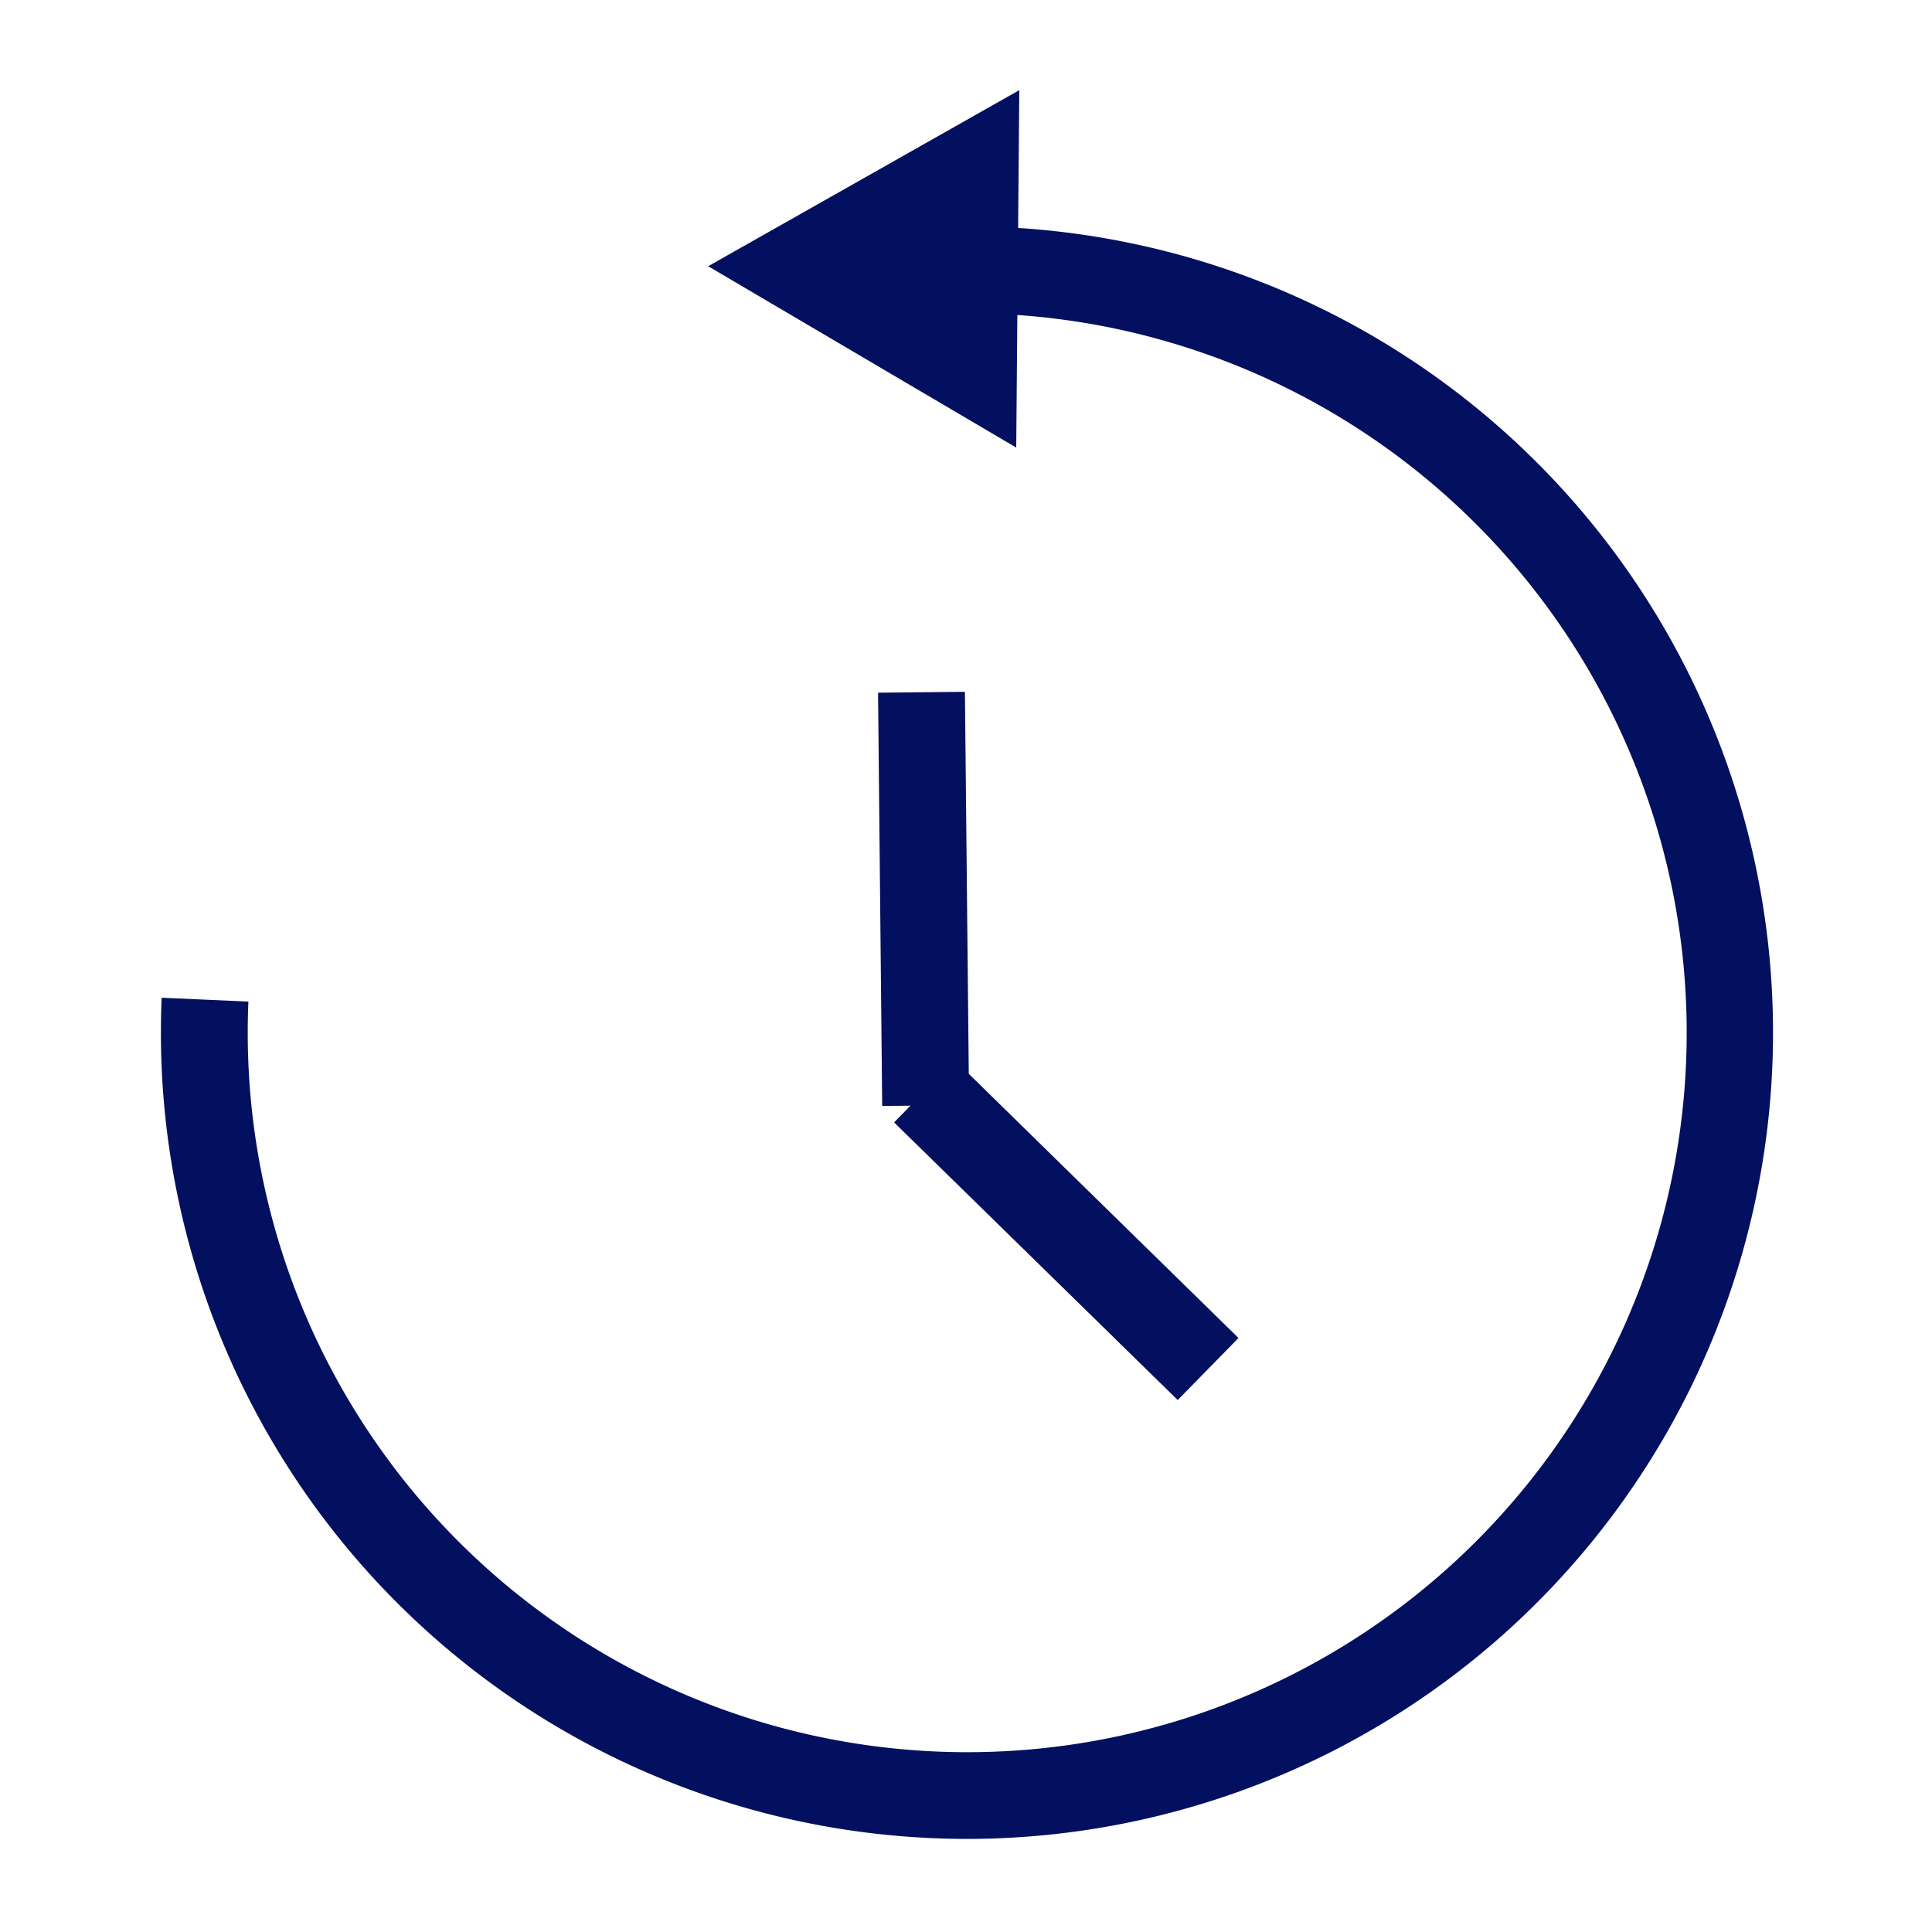
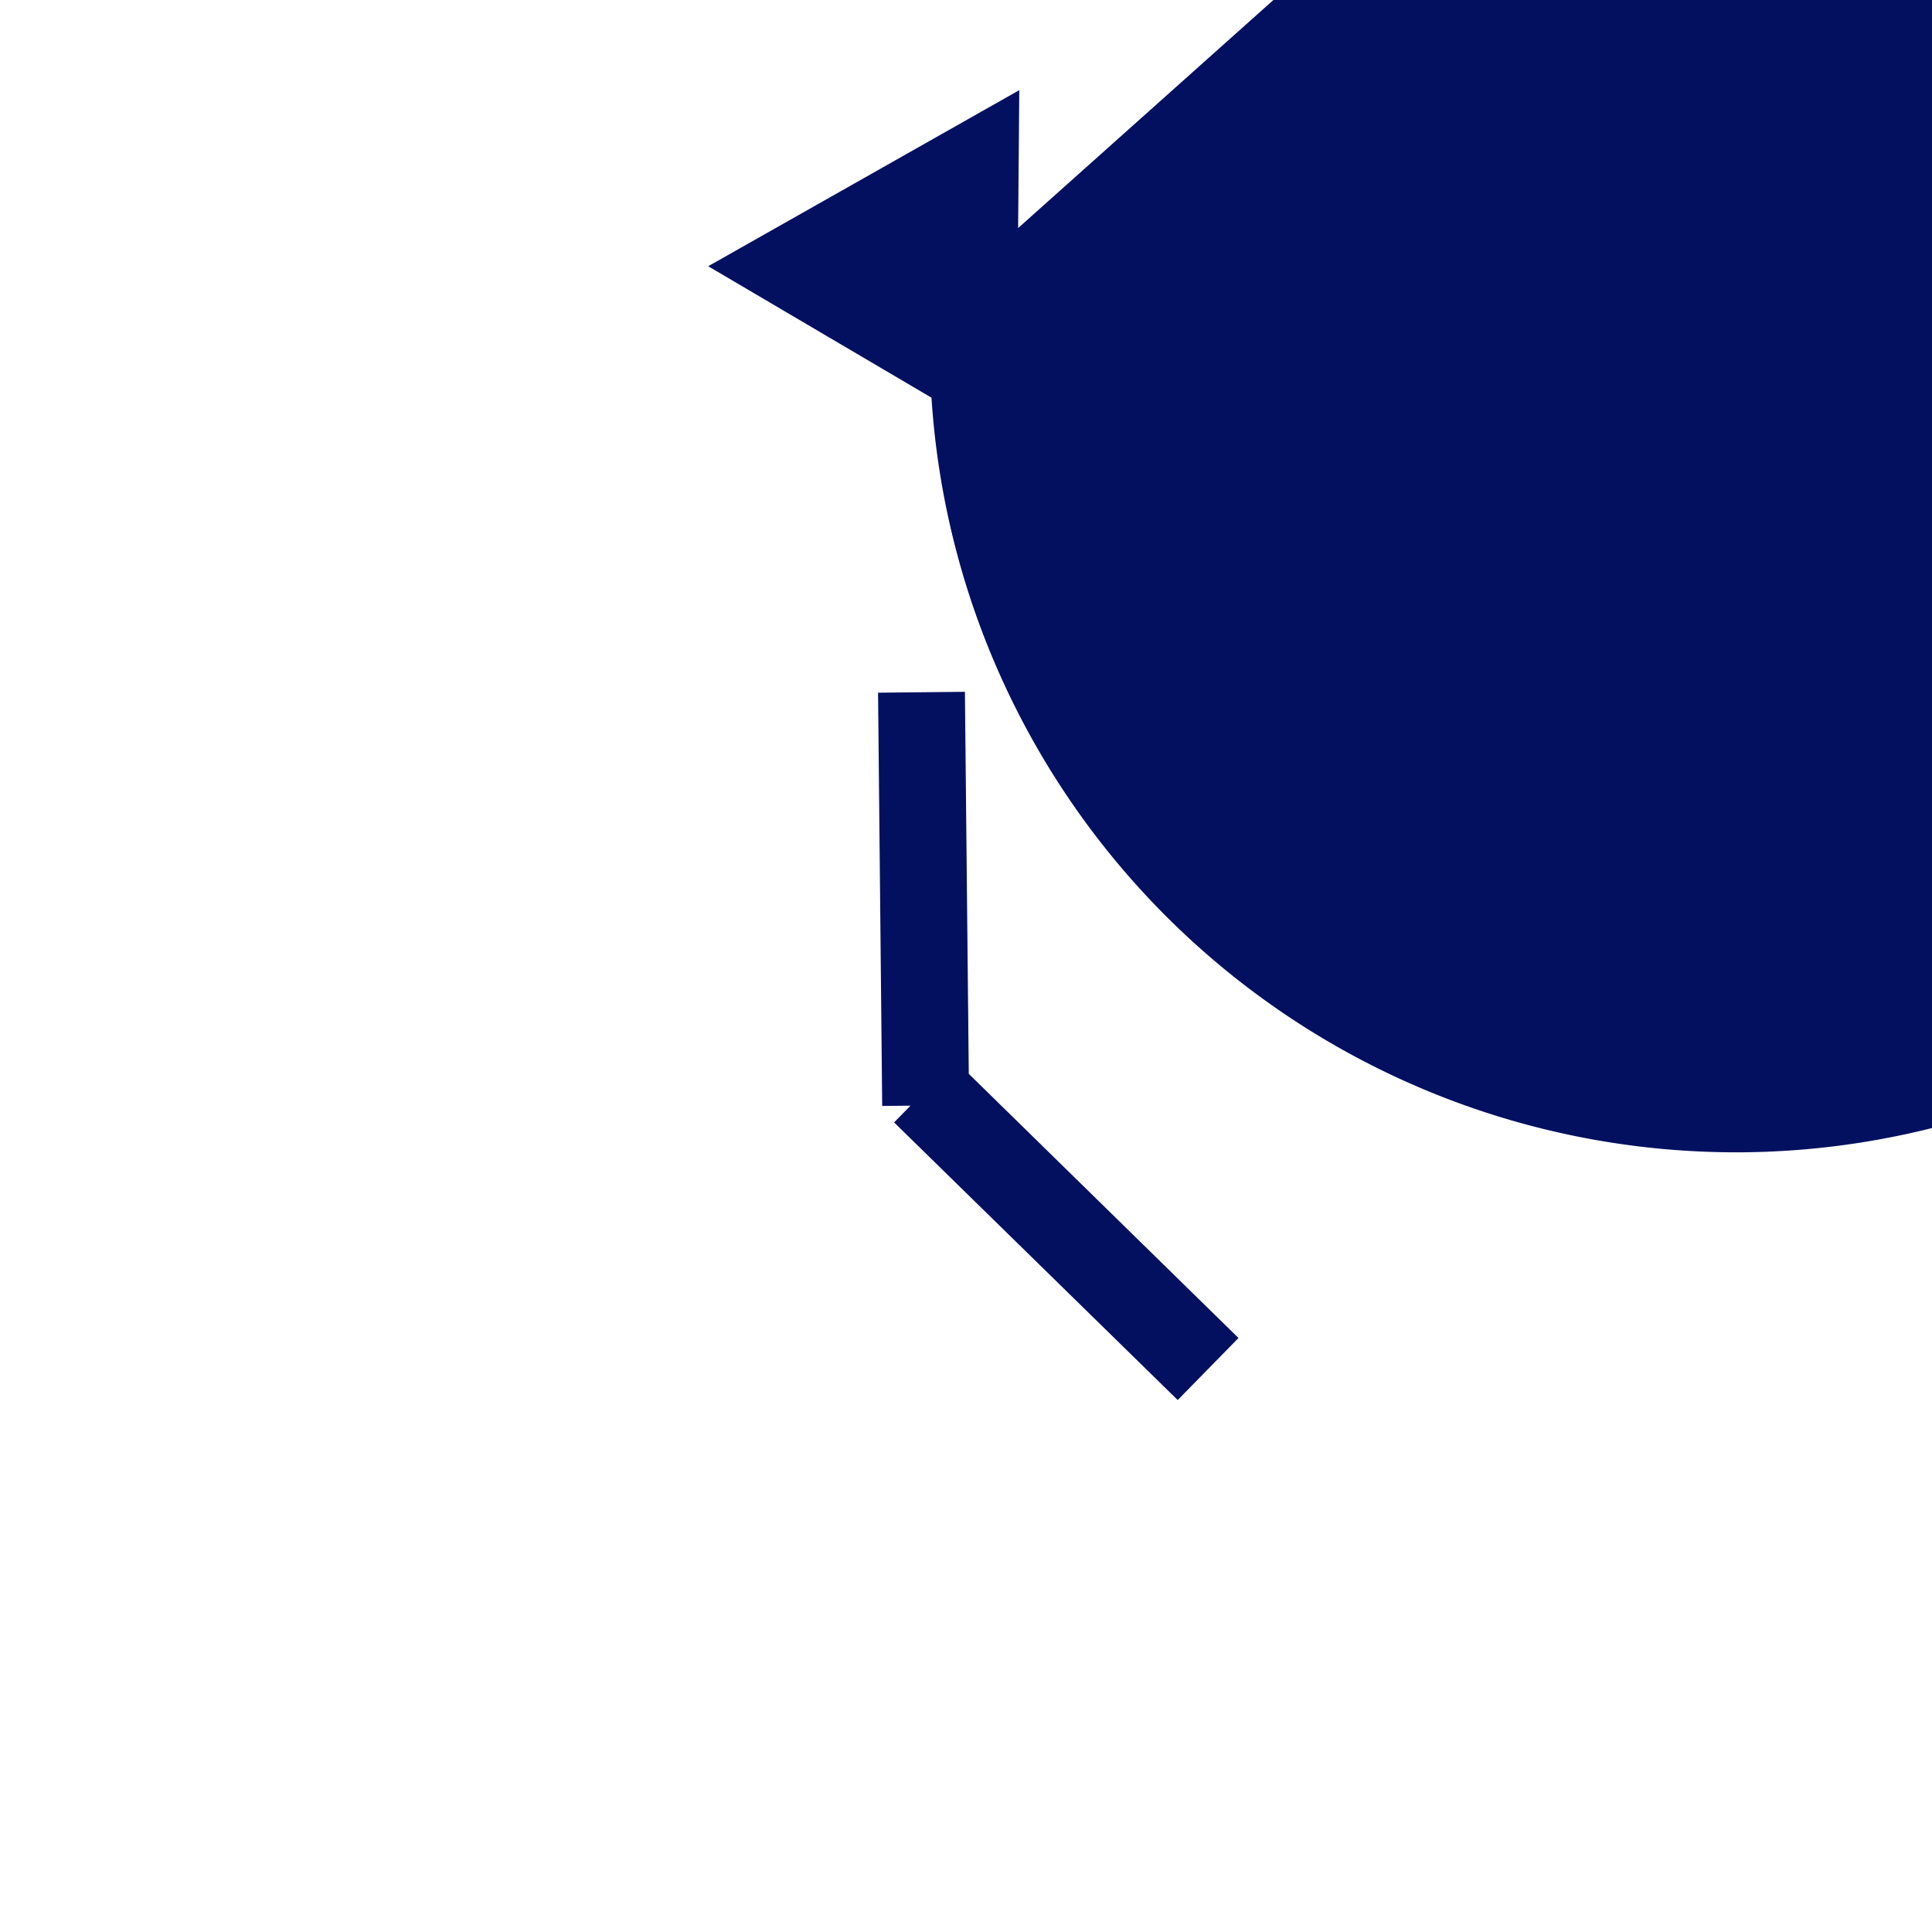
<svg xmlns="http://www.w3.org/2000/svg" id="icn-socialTrading-time" width="50" height="50" viewBox="0 0 50 50">
  <g id="Rectangle_32903" data-name="Rectangle 32903" fill="#fff" stroke="#707070" stroke-width="1" opacity="0">
-     <rect width="50" height="50" stroke="none" />
-     <rect x="0.5" y="0.5" width="49" height="49" fill="none" />
-   </g>
+     </g>
  <g id="Layer_3" data-name="Layer 3" transform="translate(4.167 2.333)">
    <g id="Group_30744" data-name="Group 30744">
-       <path id="Path_52650" data-name="Path 52650" d="M493.259,423.886l.03-3.569-8.051,4.557,7.972,4.693.029-3.431a18.62,18.62,0,1,1-19.9,17.769l-2.245-.1a20.865,20.865,0,0,0,19.944,21.75c.307.013.61.02.914.02a20.867,20.867,0,0,0,1.3-41.692Z" transform="translate(-471.077 -420.317)" fill="#03105f" />
+       <path id="Path_52650" data-name="Path 52650" d="M493.259,423.886l.03-3.569-8.051,4.557,7.972,4.693.029-3.431l-2.245-.1a20.865,20.865,0,0,0,19.944,21.75c.307.013.61.02.914.02a20.867,20.867,0,0,0,1.3-41.692Z" transform="translate(-471.077 -420.317)" fill="#03105f" />
      <path id="Path_52651" data-name="Path 52651" d="M577.907,521.775l1.573-1.606-6.98-6.836-.1-9.887-2.248.023.107,10.695.732-.007-.424.433Z" transform="translate(-551.595 -487.875)" fill="#03105f" />
    </g>
  </g>
</svg>